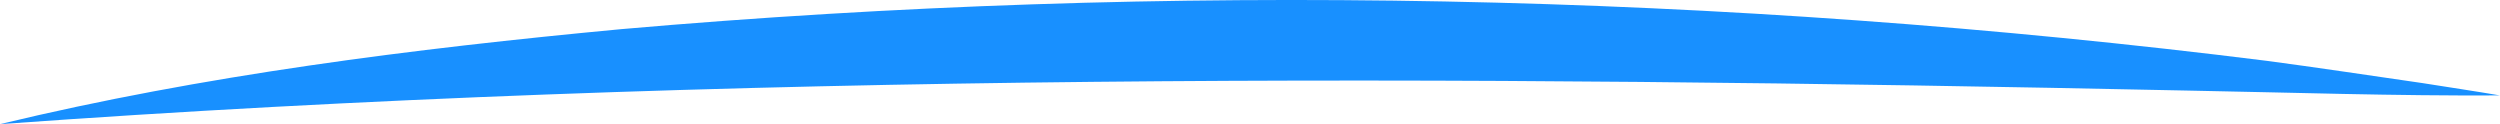
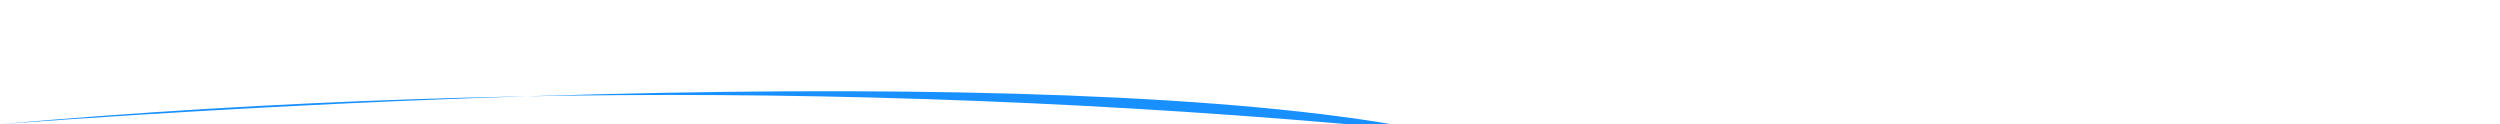
<svg xmlns="http://www.w3.org/2000/svg" data-name="Layer 2" viewBox="0 0 435.41 21.62">
-   <path fill="#1890ff" d="M0 21.62C35.32 13.1 72.01 8.48 108.15 5.08c95.25-8.33 191.82-6.37 286.68 5.52 8.25 1.09 18.84 2.68 27.07 3.87 4.5.72 9.01 1.38 13.5 2.15-18.26.1-36.44-.51-54.61-.85C253.95 13.1 126.62 12.45 0 21.62z" data-name="Layer 1" />
+   <path fill="#1890ff" d="M0 21.62c95.25-8.33 191.82-6.37 286.68 5.52 8.25 1.09 18.84 2.68 27.07 3.87 4.5.72 9.01 1.38 13.5 2.15-18.26.1-36.44-.51-54.61-.85C253.95 13.1 126.62 12.45 0 21.62z" data-name="Layer 1" />
</svg>